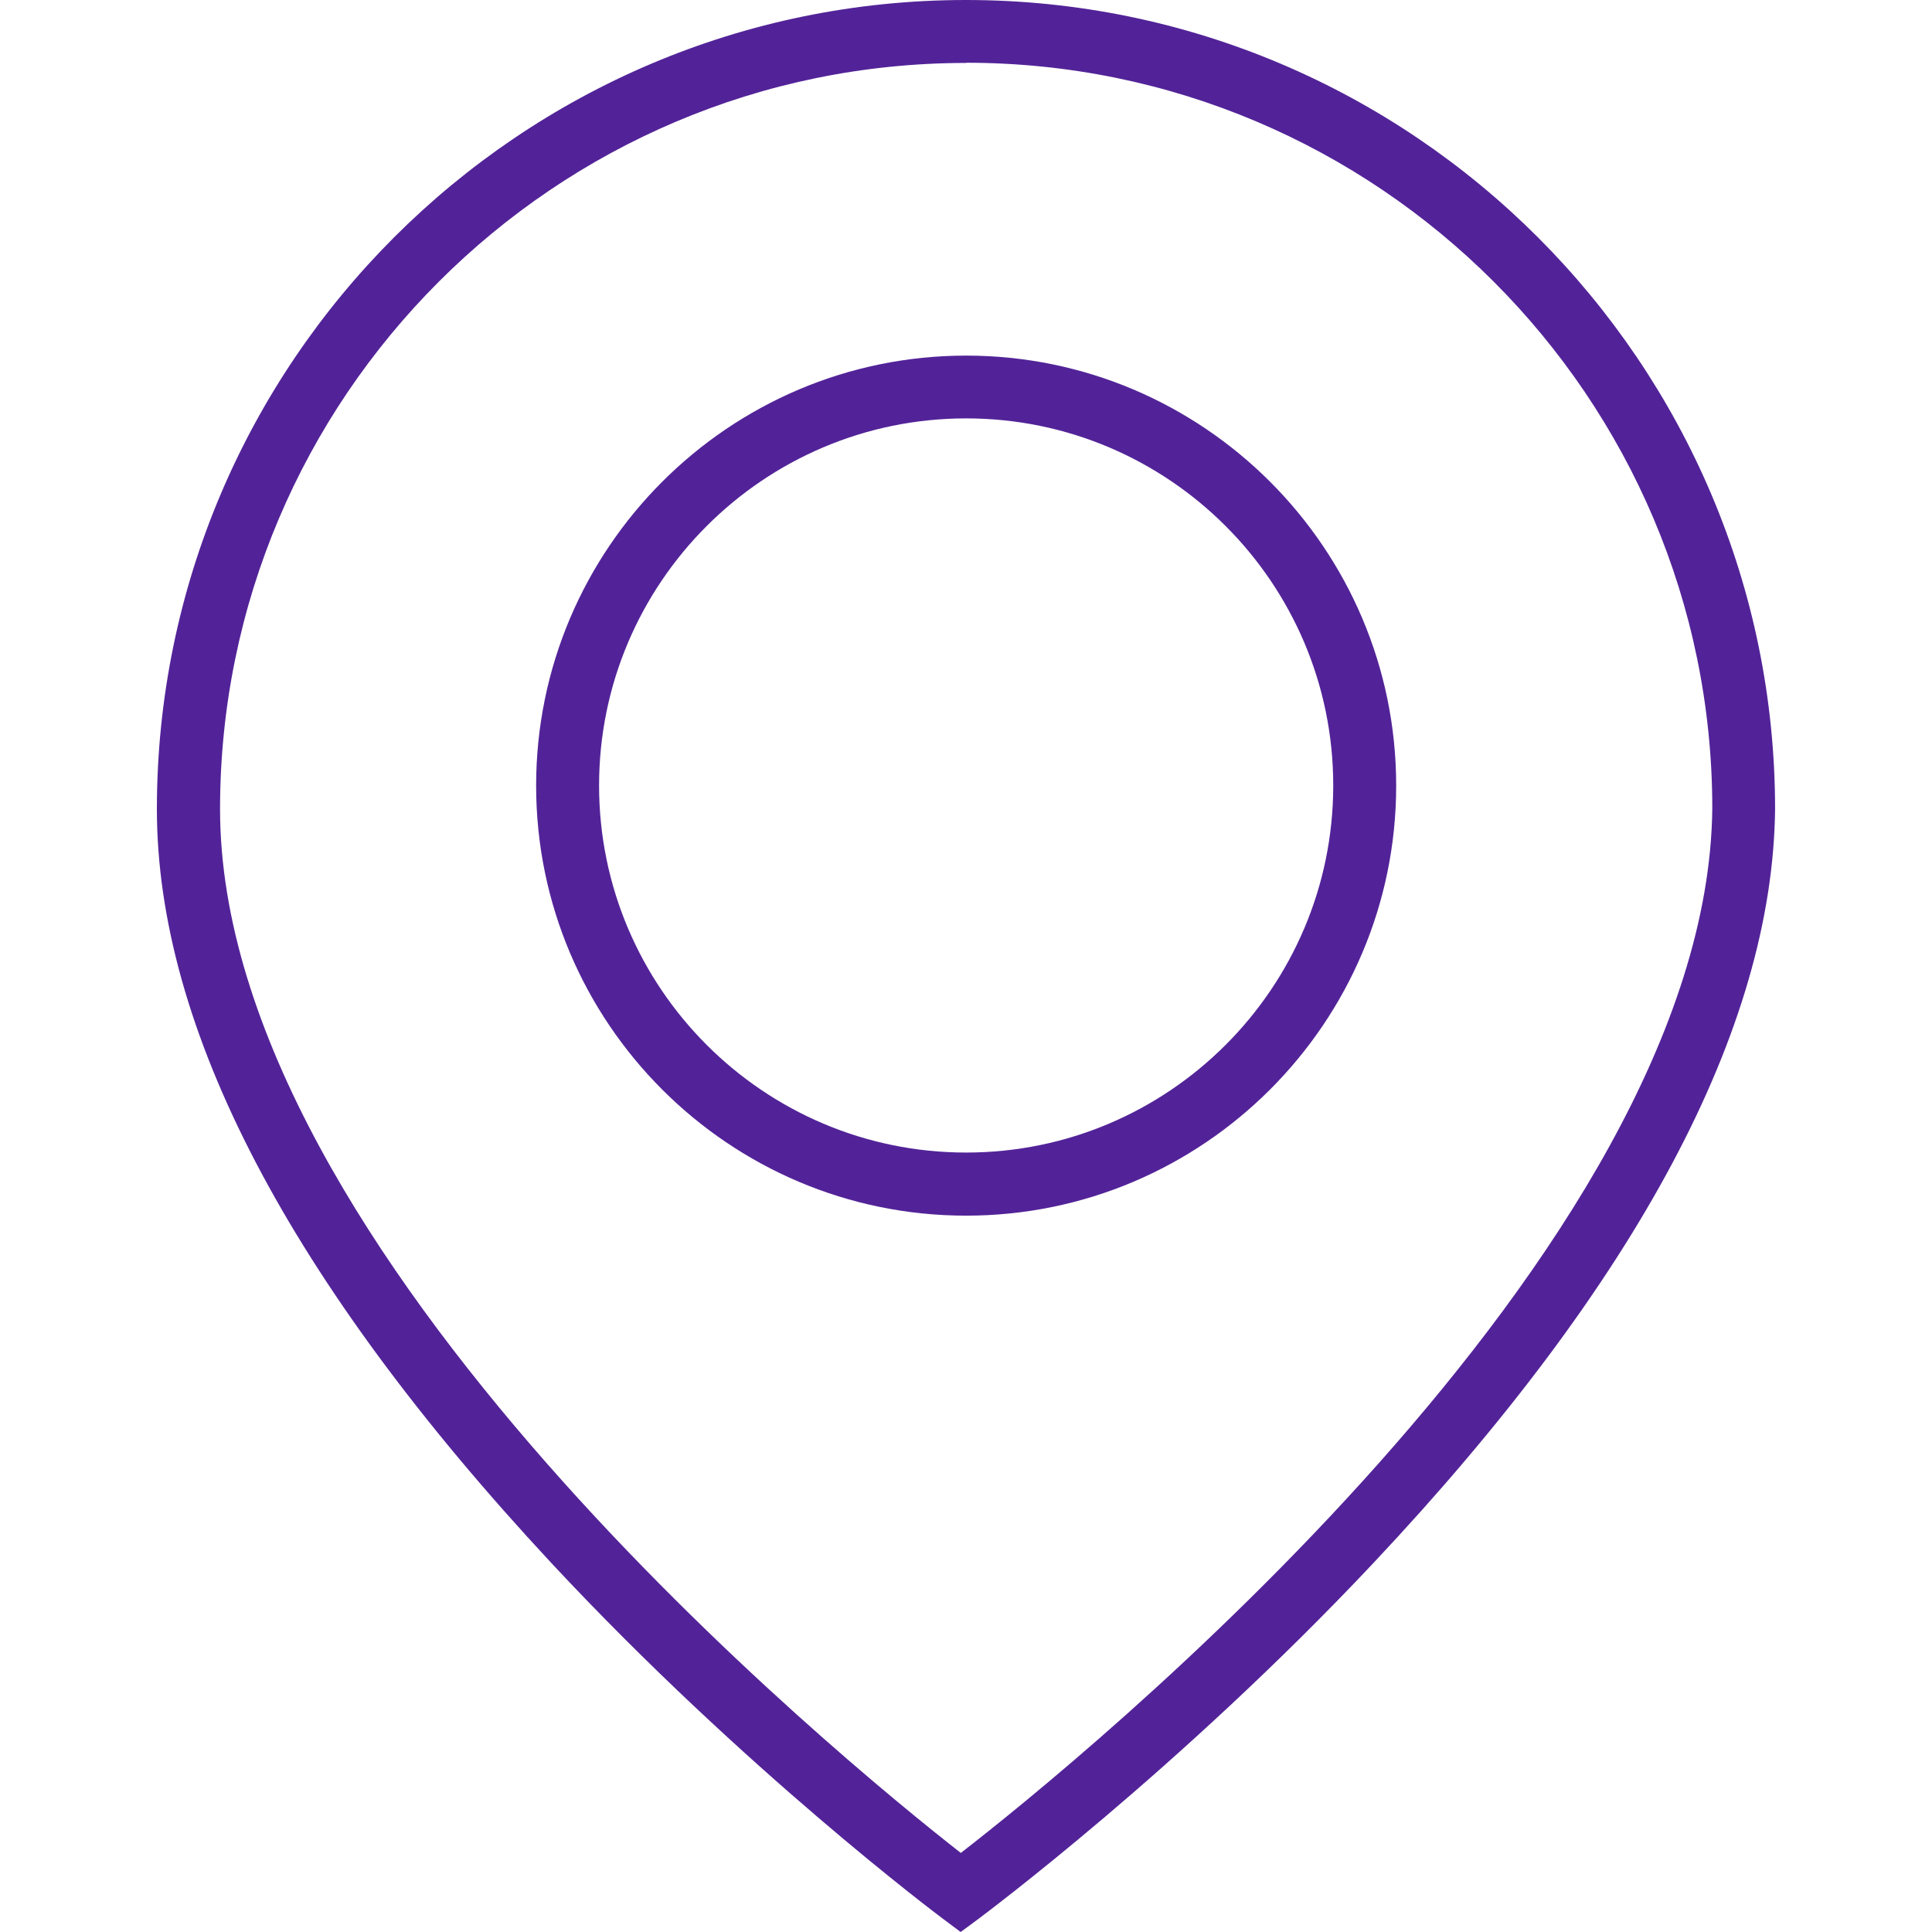
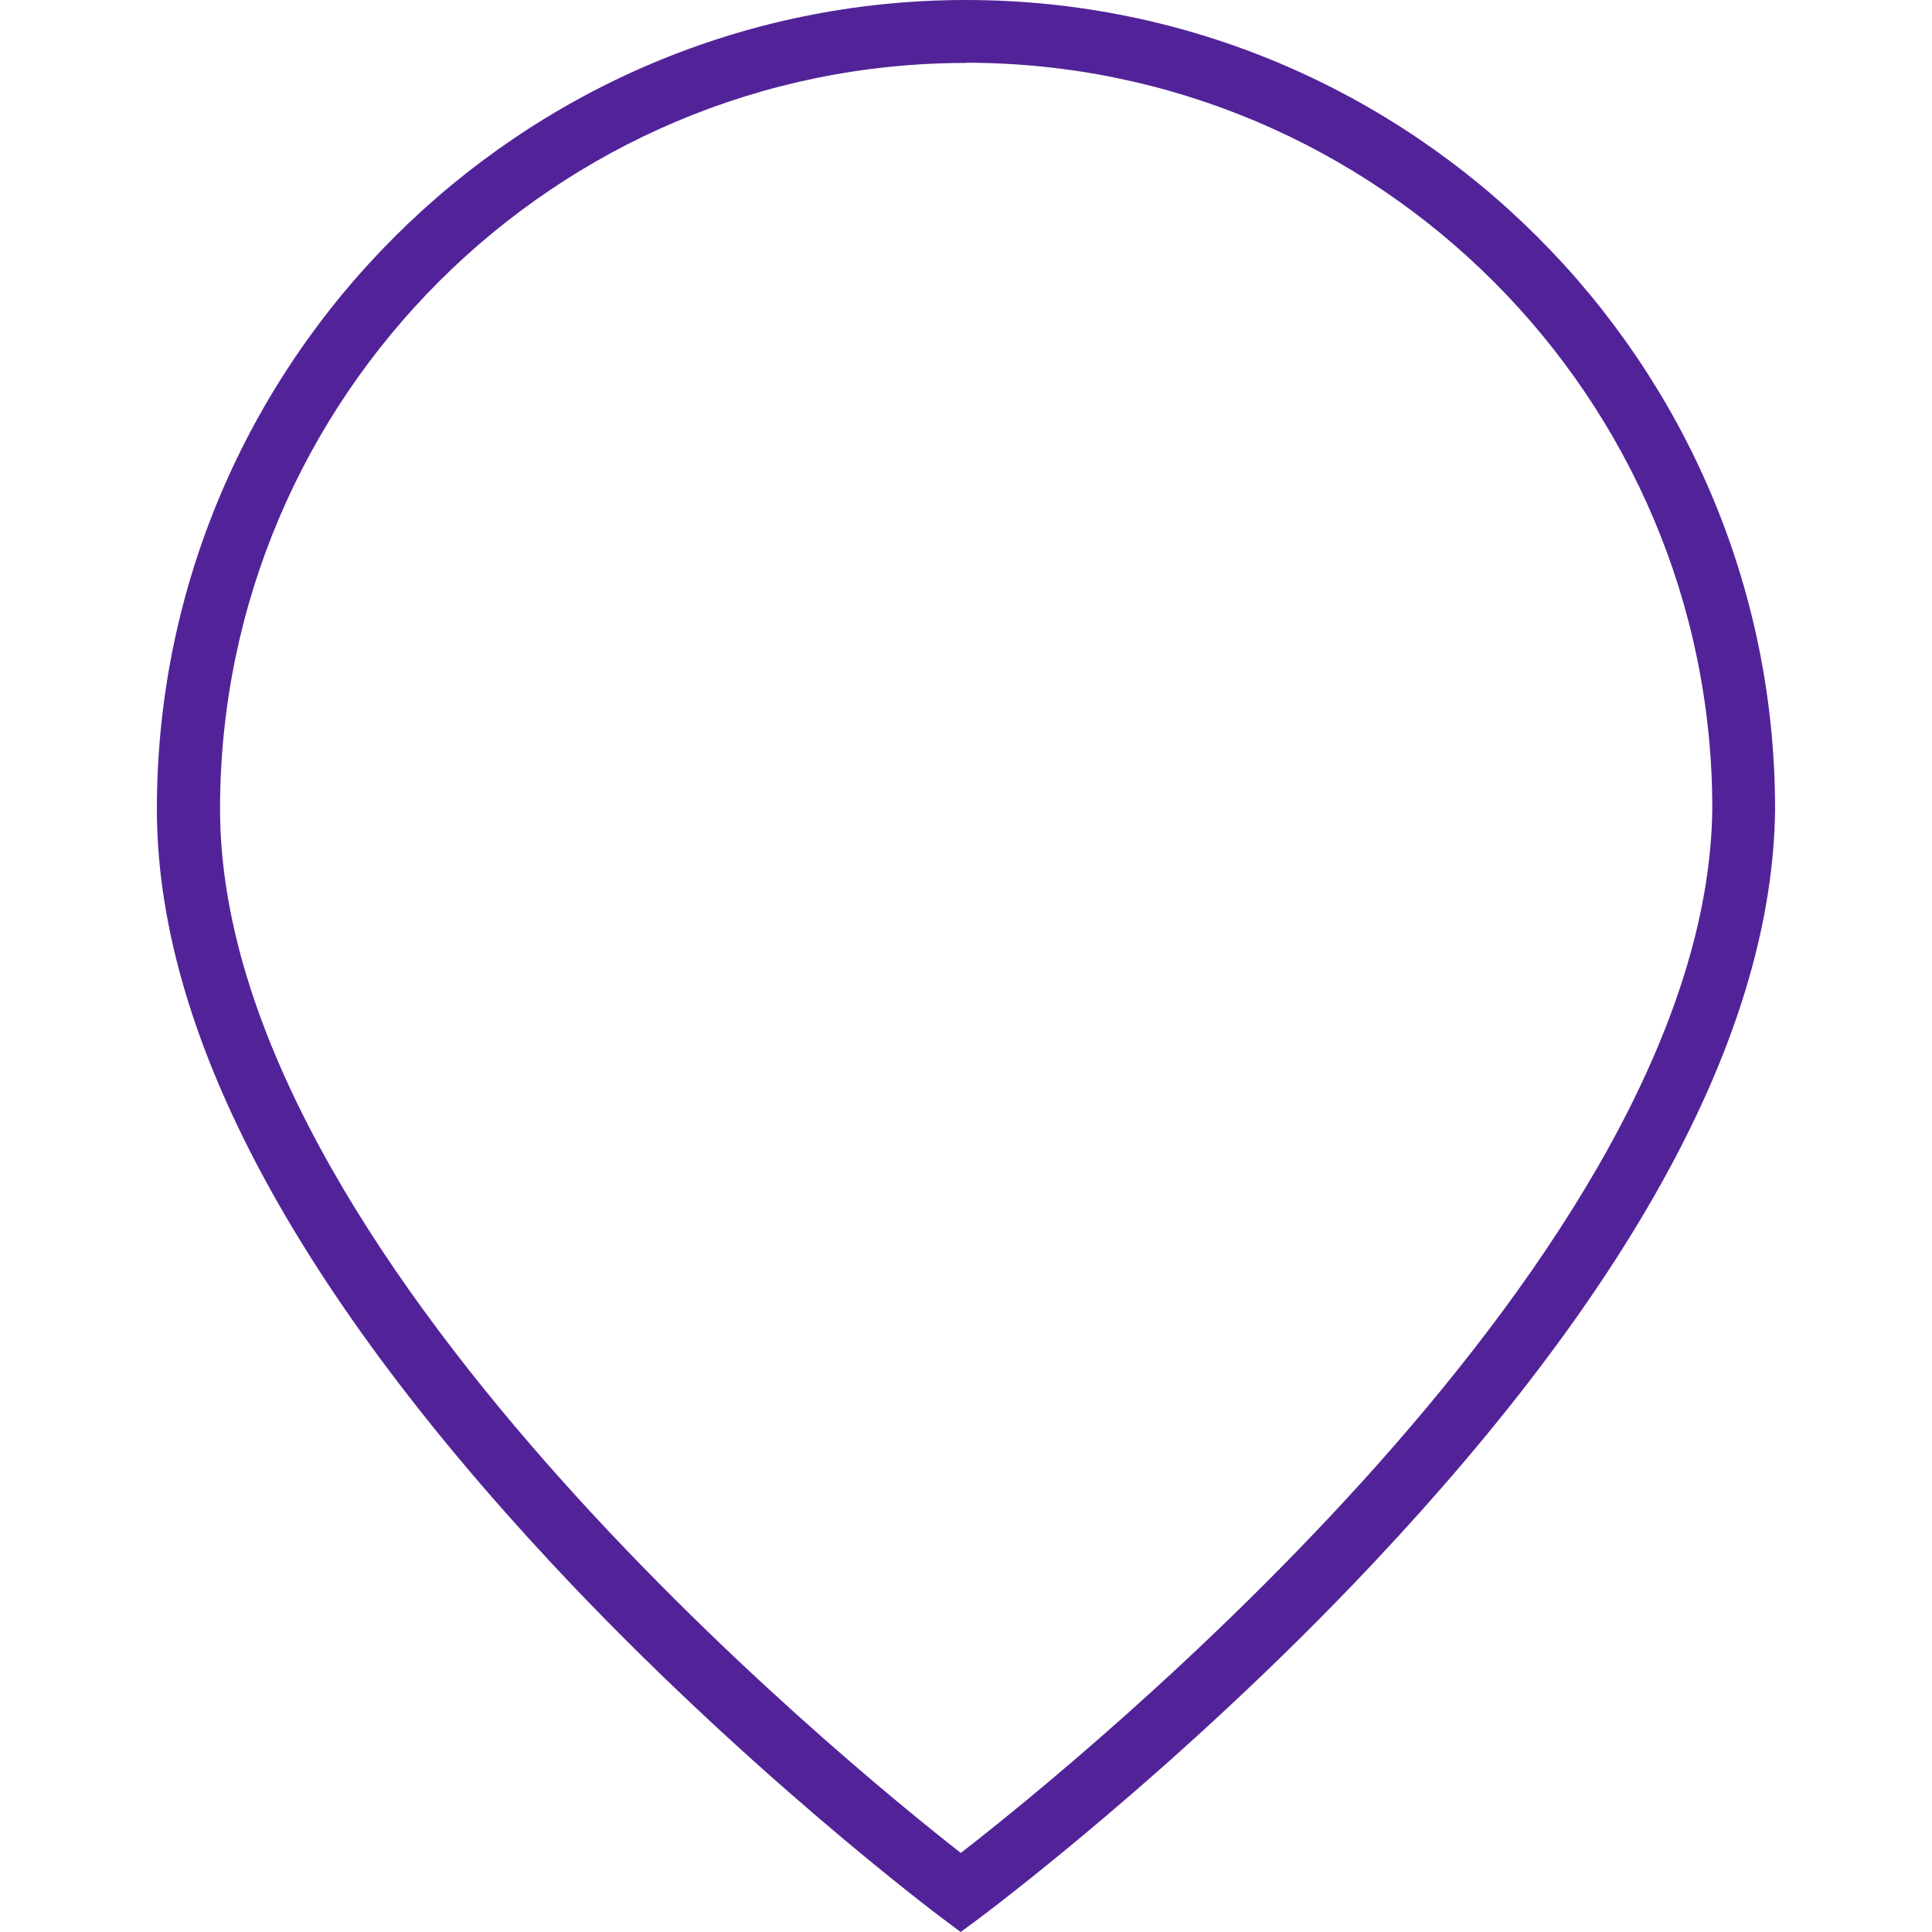
<svg xmlns="http://www.w3.org/2000/svg" viewBox="0 0 500 500" version="1.1" height="500" width="500" id="Layer_1">
  <defs>
    <style>
      .st0 {
        fill: #522398;
      }
    </style>
  </defs>
-   <path d="M248.61,500l-4.85-3.63c-.49-.37-51.12-38.25-101.03-91.82-67.74-72.76-102.13-138.42-102.13-195.17C40.61,93.94,134.55,0,250,0s209.39,93.94,209.39,209.39c-.61,56.83-35.6,122.45-104.04,195.21-50.39,53.57-101.39,91.41-101.88,91.82l-4.85,3.58ZM250.04,16.29c-106.49,0-193.09,86.61-193.09,193.09,0,114.84,161.44,246.5,191.71,270.16,30.47-23.63,193.25-155.37,194.48-270.29,0-106.4-86.61-193.01-193.09-193.01v.04Z" class="st0" />
-   <path d="M250.04,314.61c-61.39,0-111.29-49.94-111.29-111.29s49.94-111.29,111.29-111.29,111.29,49.94,111.29,111.29-49.94,111.29-111.29,111.29ZM250.04,108.28c-52.39,0-95,42.61-95,95s42.61,95,95,95,95-42.61,95-95-42.61-95-95-95Z" class="st0" />
+   <path d="M248.61,500l-4.85-3.63c-.49-.37-51.12-38.25-101.03-91.82-67.74-72.76-102.13-138.42-102.13-195.17C40.61,93.94,134.55,0,250,0s209.39,93.94,209.39,209.39c-.61,56.83-35.6,122.45-104.04,195.21-50.39,53.57-101.39,91.41-101.88,91.82l-4.85,3.58ZM250.04,16.29c-106.49,0-193.09,86.61-193.09,193.09,0,114.84,161.44,246.5,191.71,270.16,30.47-23.63,193.25-155.37,194.48-270.29,0-106.4-86.61-193.01-193.09-193.01Z" class="st0" />
</svg>